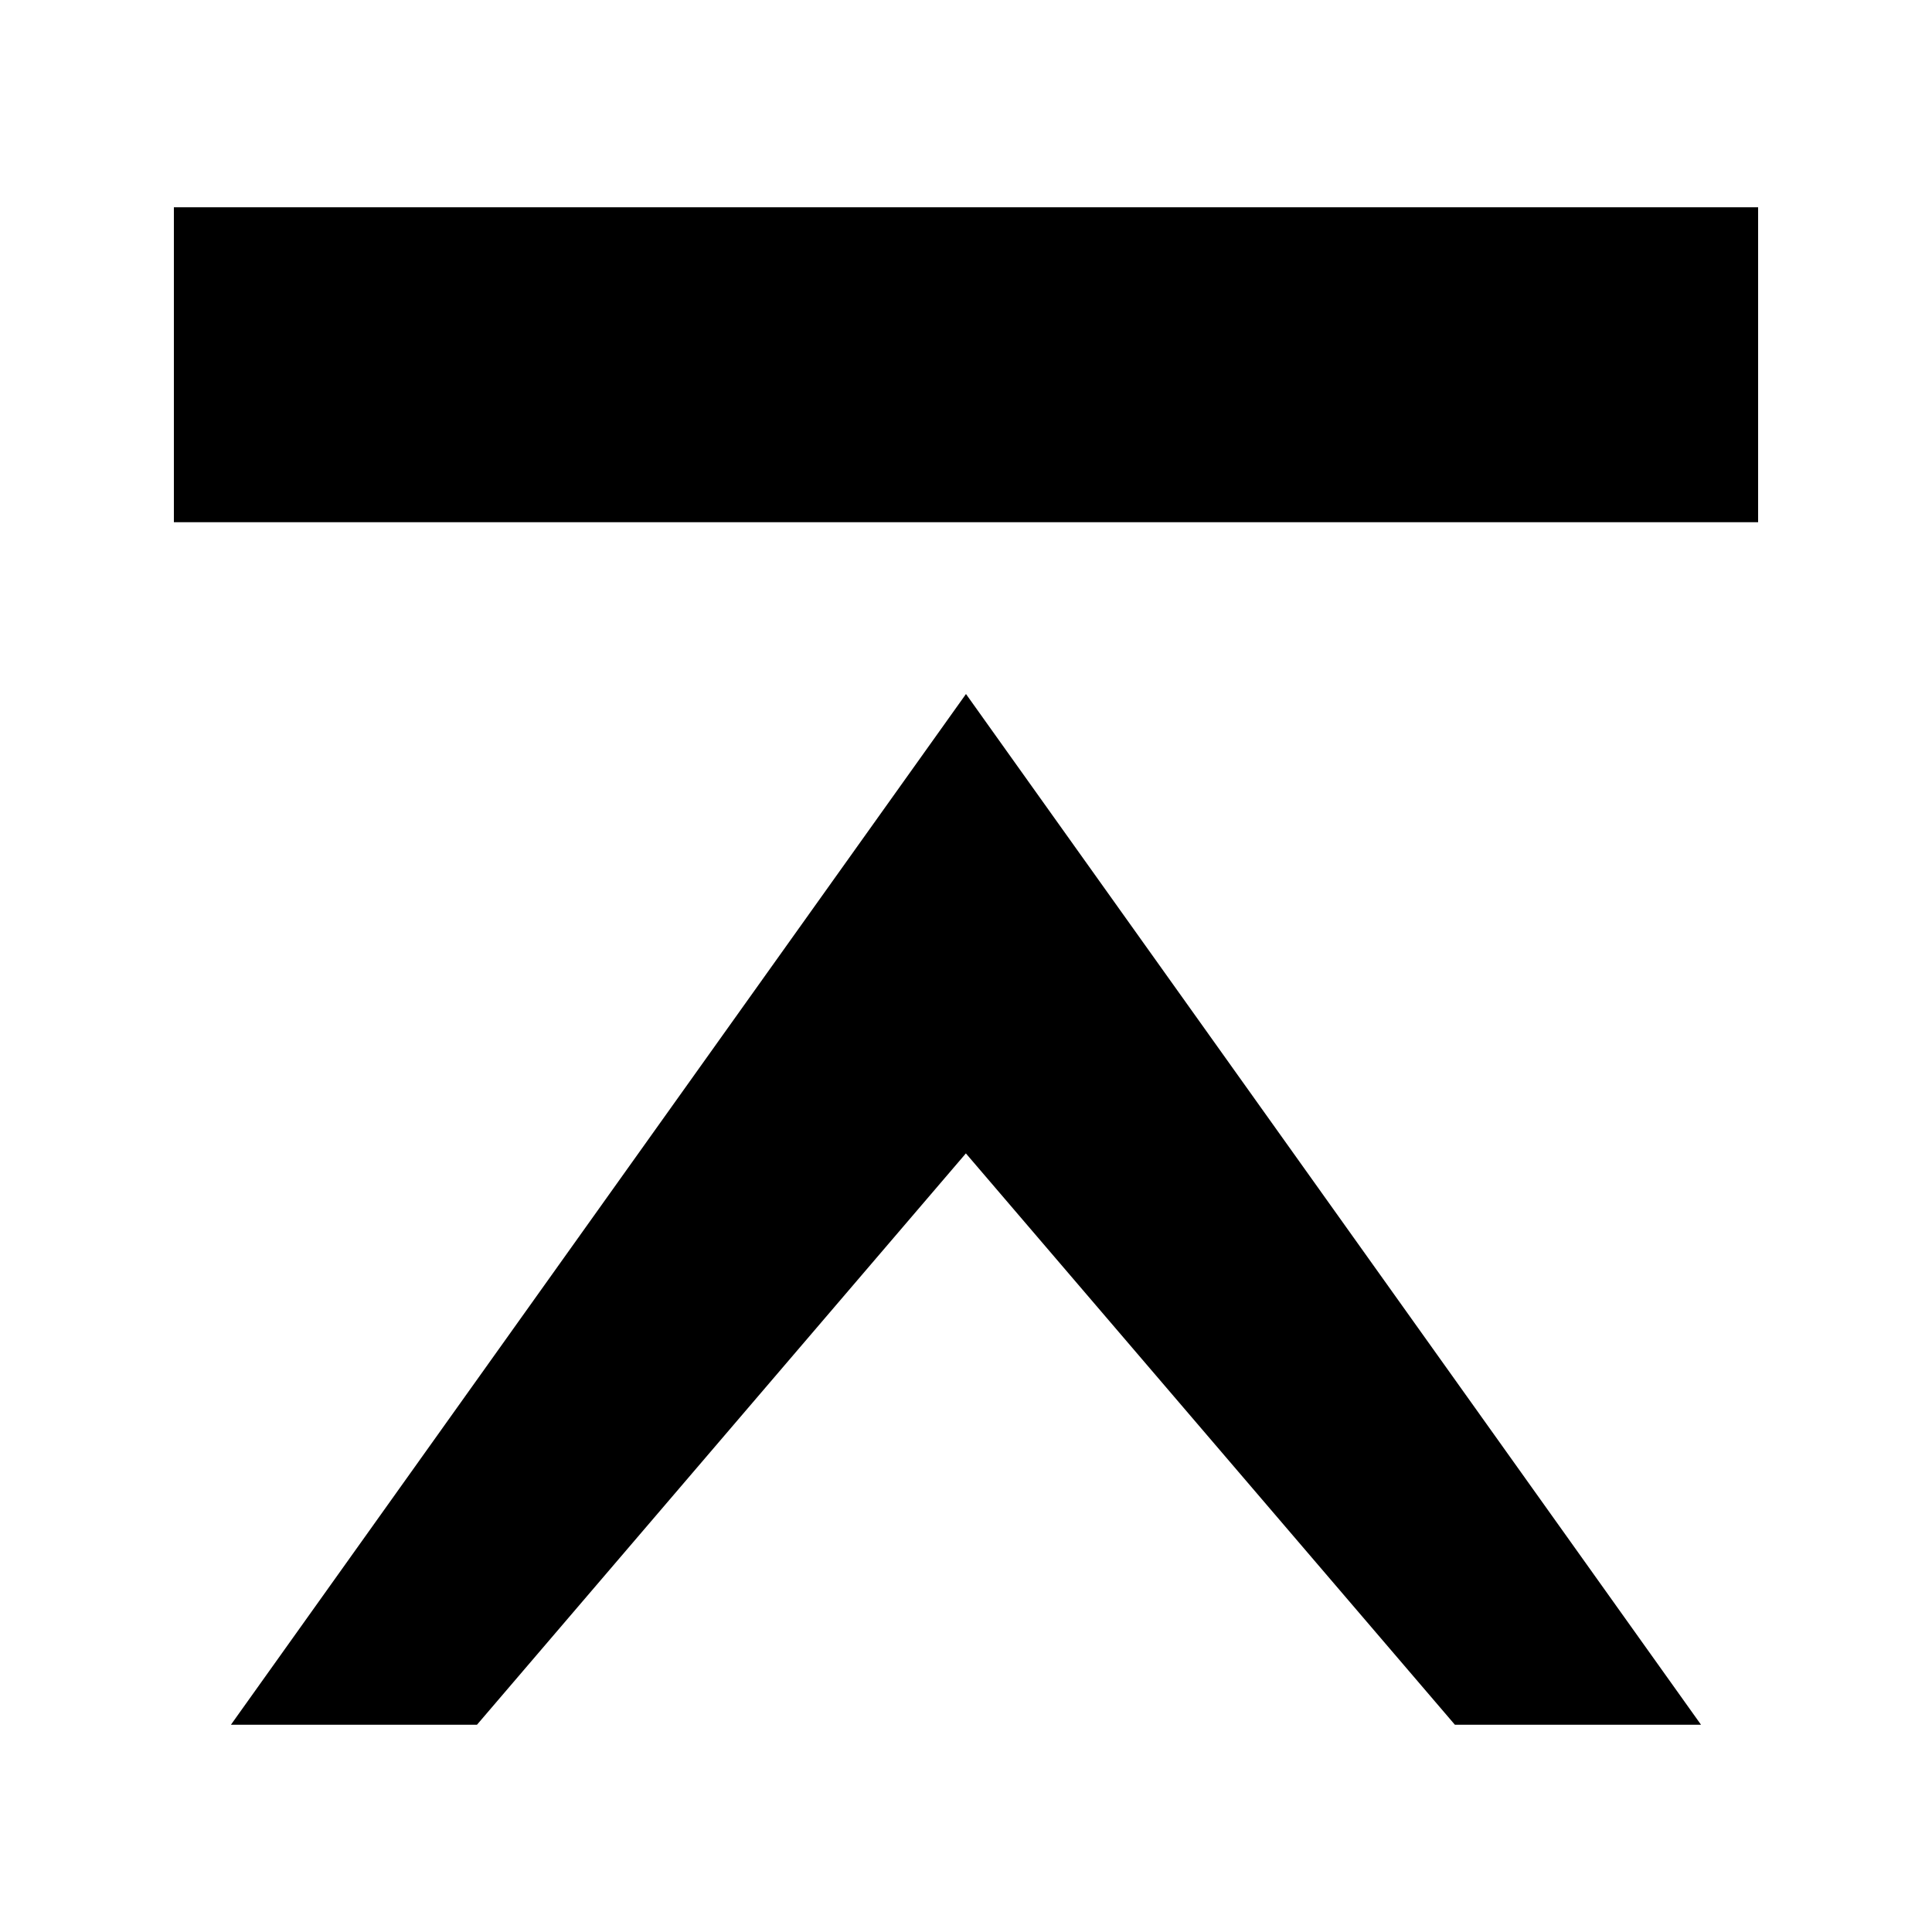
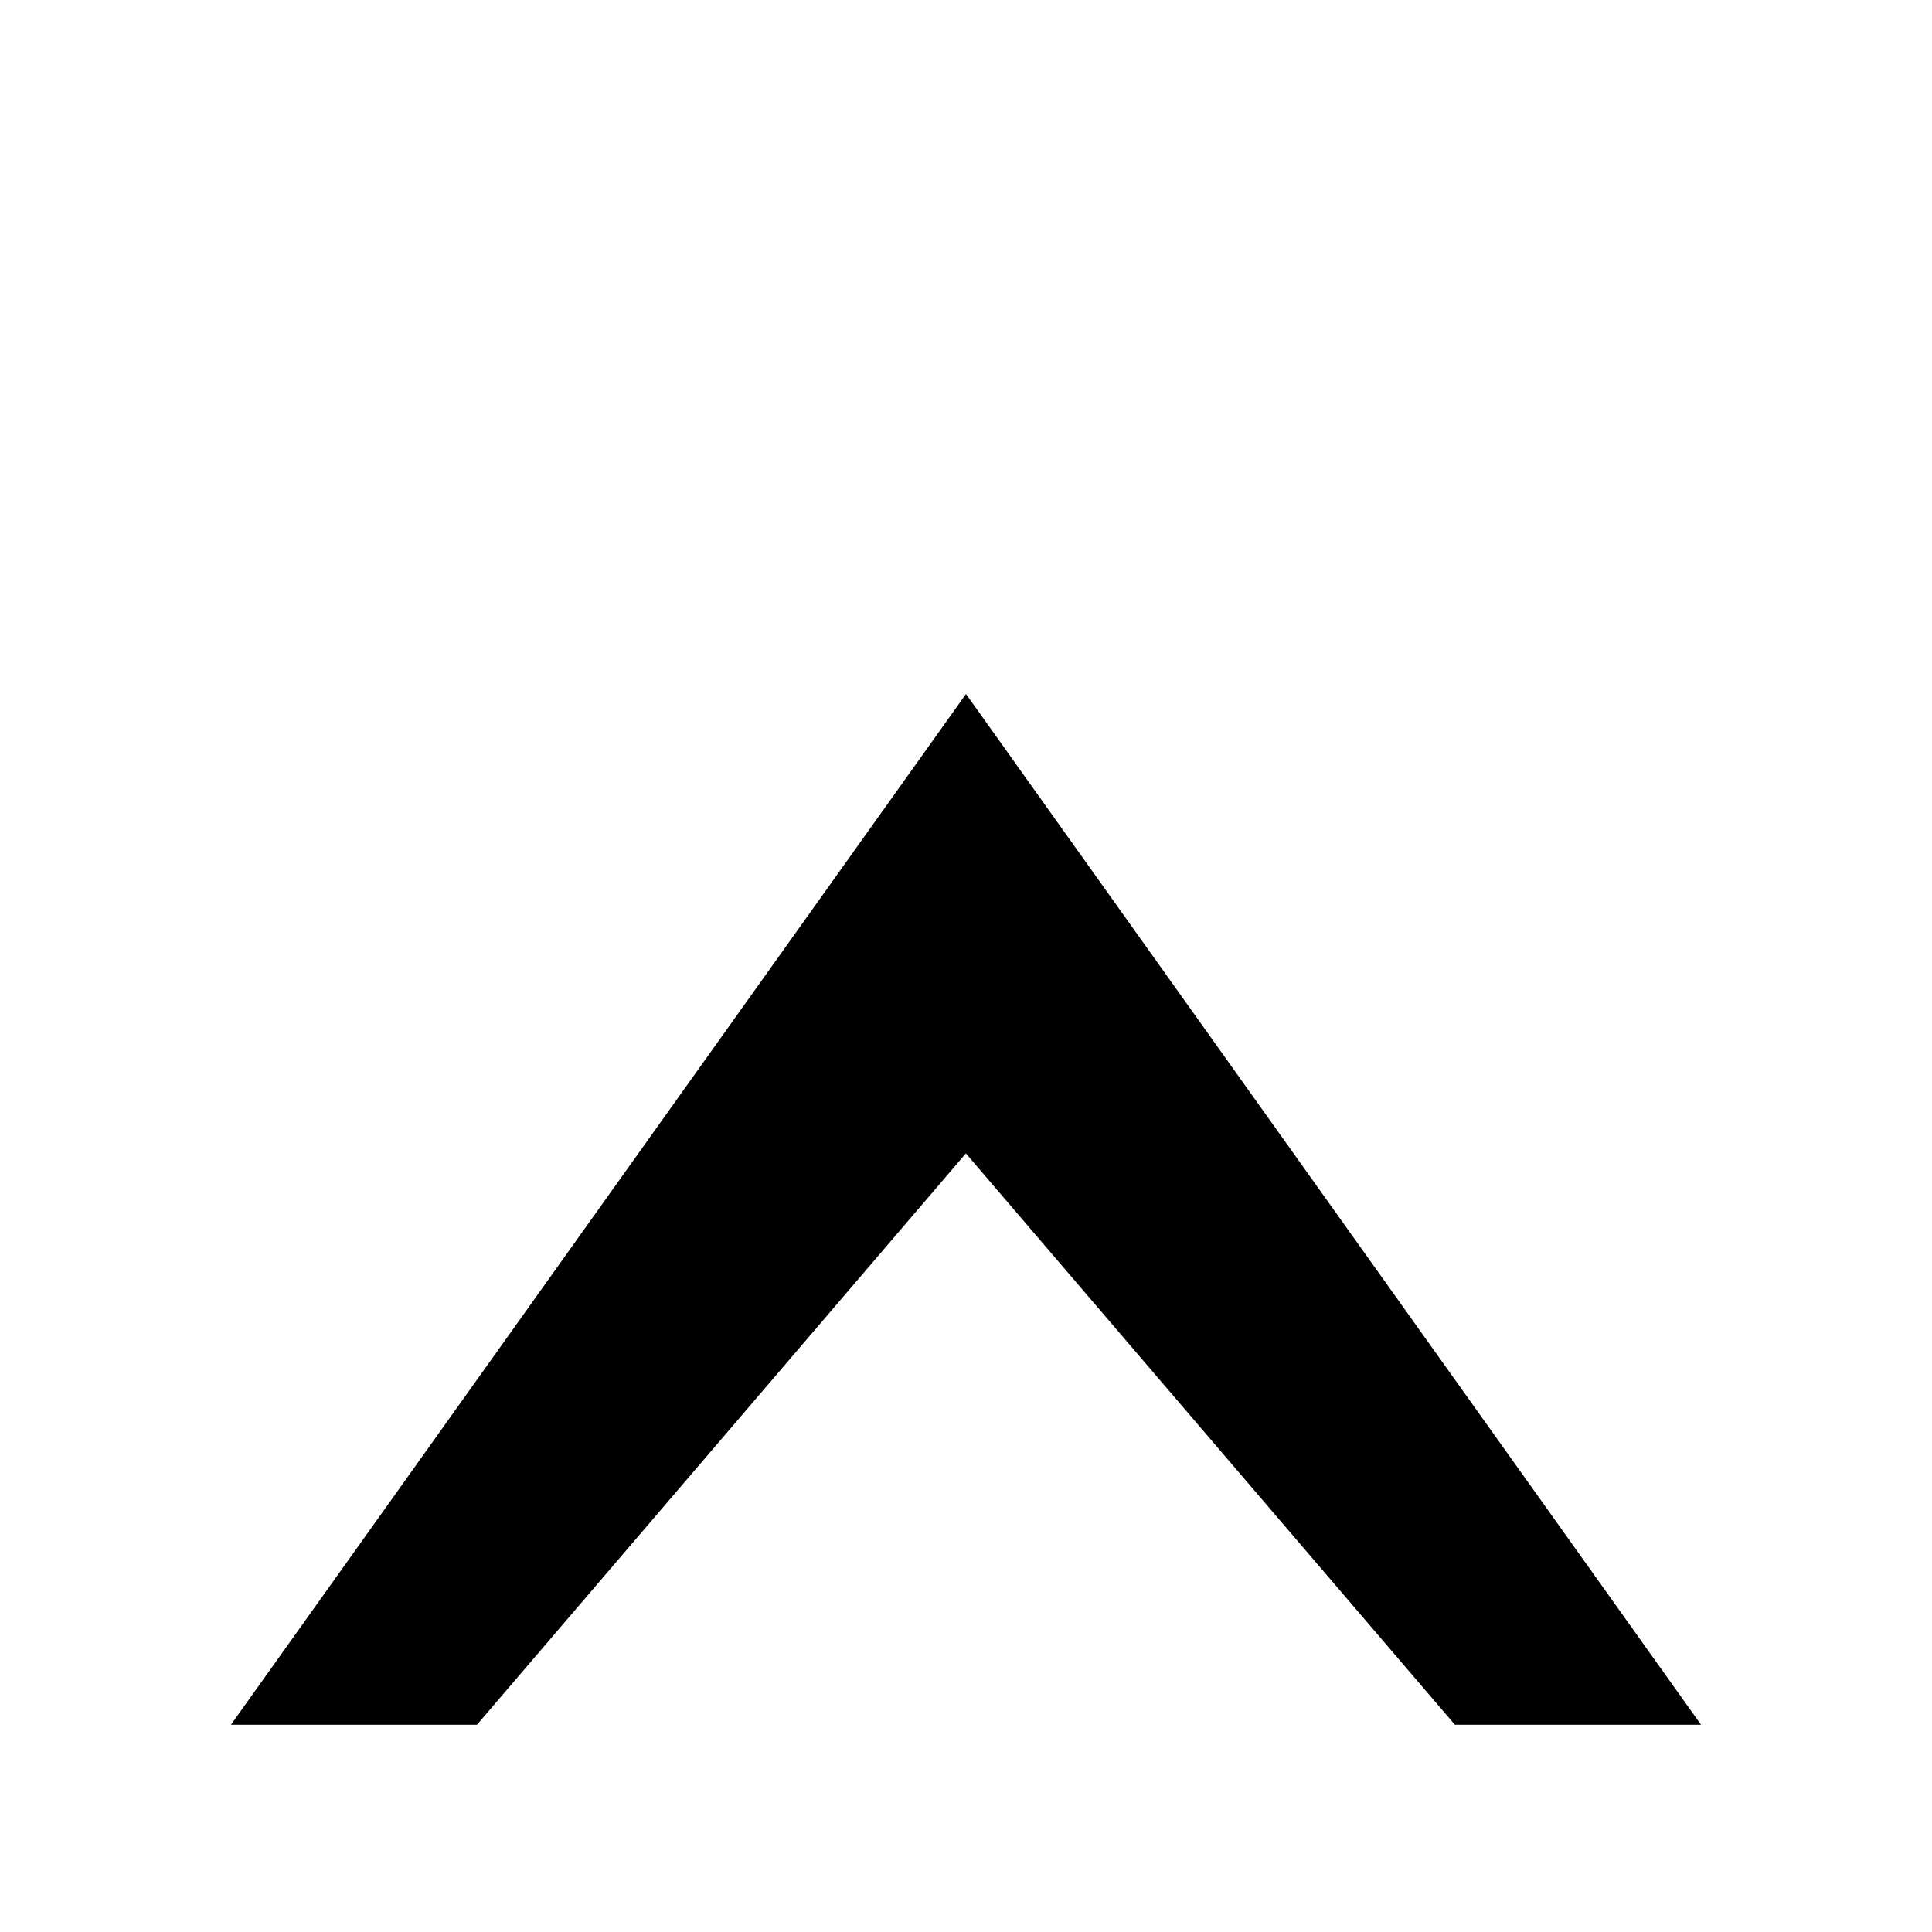
<svg xmlns="http://www.w3.org/2000/svg" fill="#000000" width="800px" height="800px" version="1.1" viewBox="144 144 512 512">
  <g>
-     <path d="m190.08 198.93h419.84v83.461h-419.84z" />
    <path d="m205.2 601.07h65.207l129.56-151.41 129.59 151.41h65.227l-194.79-273.15z" />
  </g>
</svg>